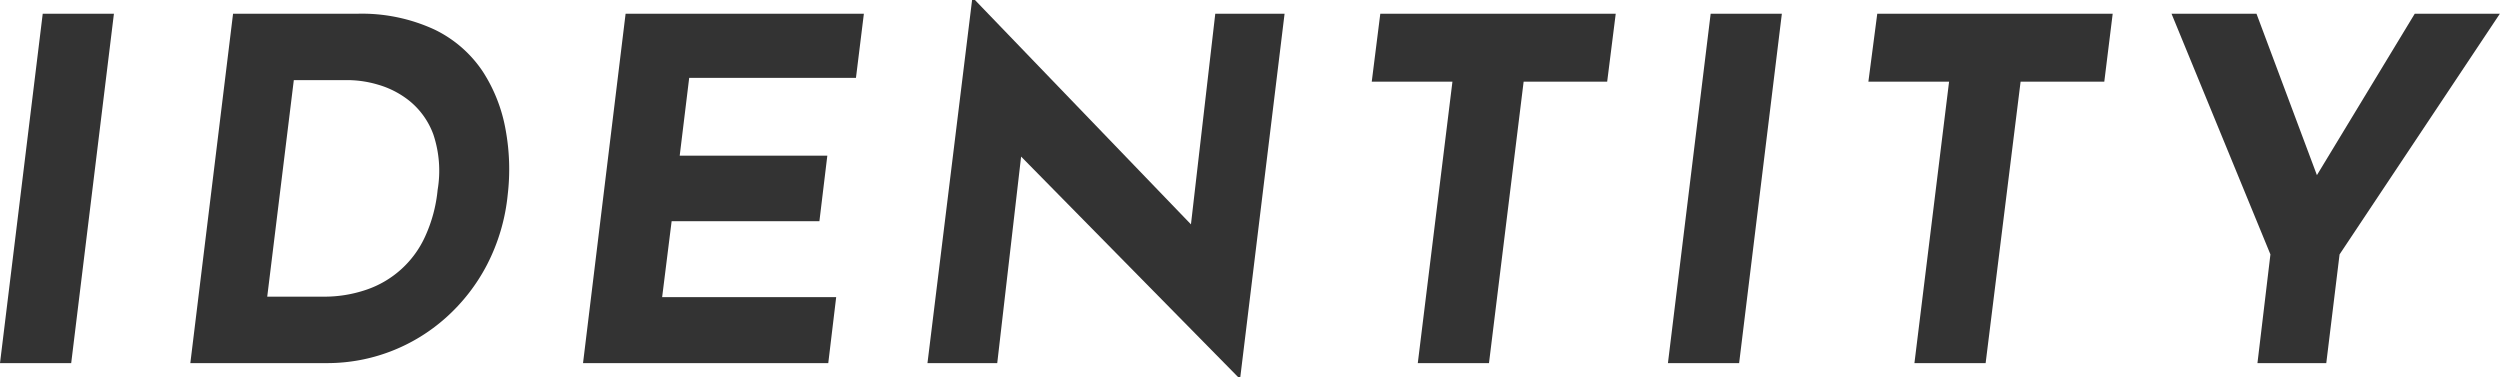
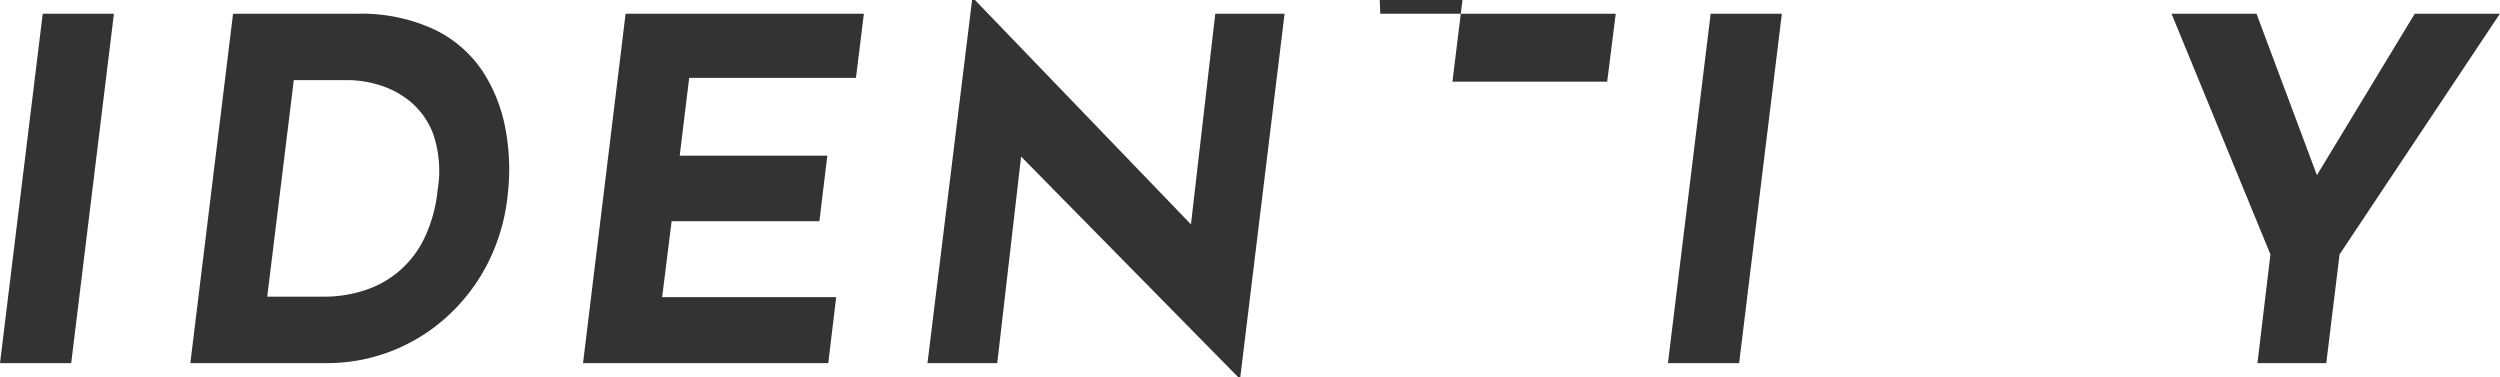
<svg xmlns="http://www.w3.org/2000/svg" id="レイヤー_1" data-name="レイヤー 1" viewBox="0 0 316.02 47.7">
  <defs>
    <style>.cls-1{fill:#333;}</style>
  </defs>
  <path class="cls-1" d="M5.4,1.74h9L9,45.9H0Z" />
  <path class="cls-1" d="M24.06,45.9l5.4-44.16h15.6a21.85,21.85,0,0,1,9.87,2A15.32,15.32,0,0,1,61,9a19.89,19.89,0,0,1,2.91,7.38,27.62,27.62,0,0,1,.27,8.22,24.56,24.56,0,0,1-2.61,8.85,23.51,23.51,0,0,1-5.22,6.72,22.63,22.63,0,0,1-7,4.26,22.37,22.37,0,0,1-8,1.47Zm9.72-8.4h7.08a16.36,16.36,0,0,0,5.43-.87,12.58,12.58,0,0,0,7.47-6.78A18.33,18.33,0,0,0,55.32,24a14.46,14.46,0,0,0-.54-7,9.78,9.78,0,0,0-3-4.23,11.39,11.39,0,0,0-4-2.07,13.76,13.76,0,0,0-3.57-.57H37.14Z" />
  <path class="cls-1" d="M79.08,1.74H109.2l-1,8.1H87.12l-1.2,9.84h18.66l-1,8.28H84.9l-1.2,9.6h22l-1,8.34h-31Z" />
  <path class="cls-1" d="M156.78,47.7h-.24L126.78,17.46l2.4,1.44-3.12,27h-8.82L122.88,0h.36l29,30.12-1.8-.84,3.18-27.54h8.76Z" />
-   <path class="cls-1" d="M174.48,1.74h29.76l-1.08,8.58H192.6L188.22,45.9h-9l4.38-35.58H173.4Z" />
+   <path class="cls-1" d="M174.48,1.74h29.76l-1.08,8.58H192.6h-9l4.38-35.58H173.4Z" />
  <path class="cls-1" d="M216.24,1.74h9l-5.4,44.16h-9Z" />
-   <path class="cls-1" d="M237.3,1.74h29.76L266,10.32H255.42L251,45.9h-9l4.38-35.58h-10.2Z" />
  <path class="cls-1" d="M287,32.16,274.5,1.74h10.74l8.58,22.92-2.58.18,14-23.1H316L295.74,32.16,294.06,45.9h-8.7Z" />
</svg>